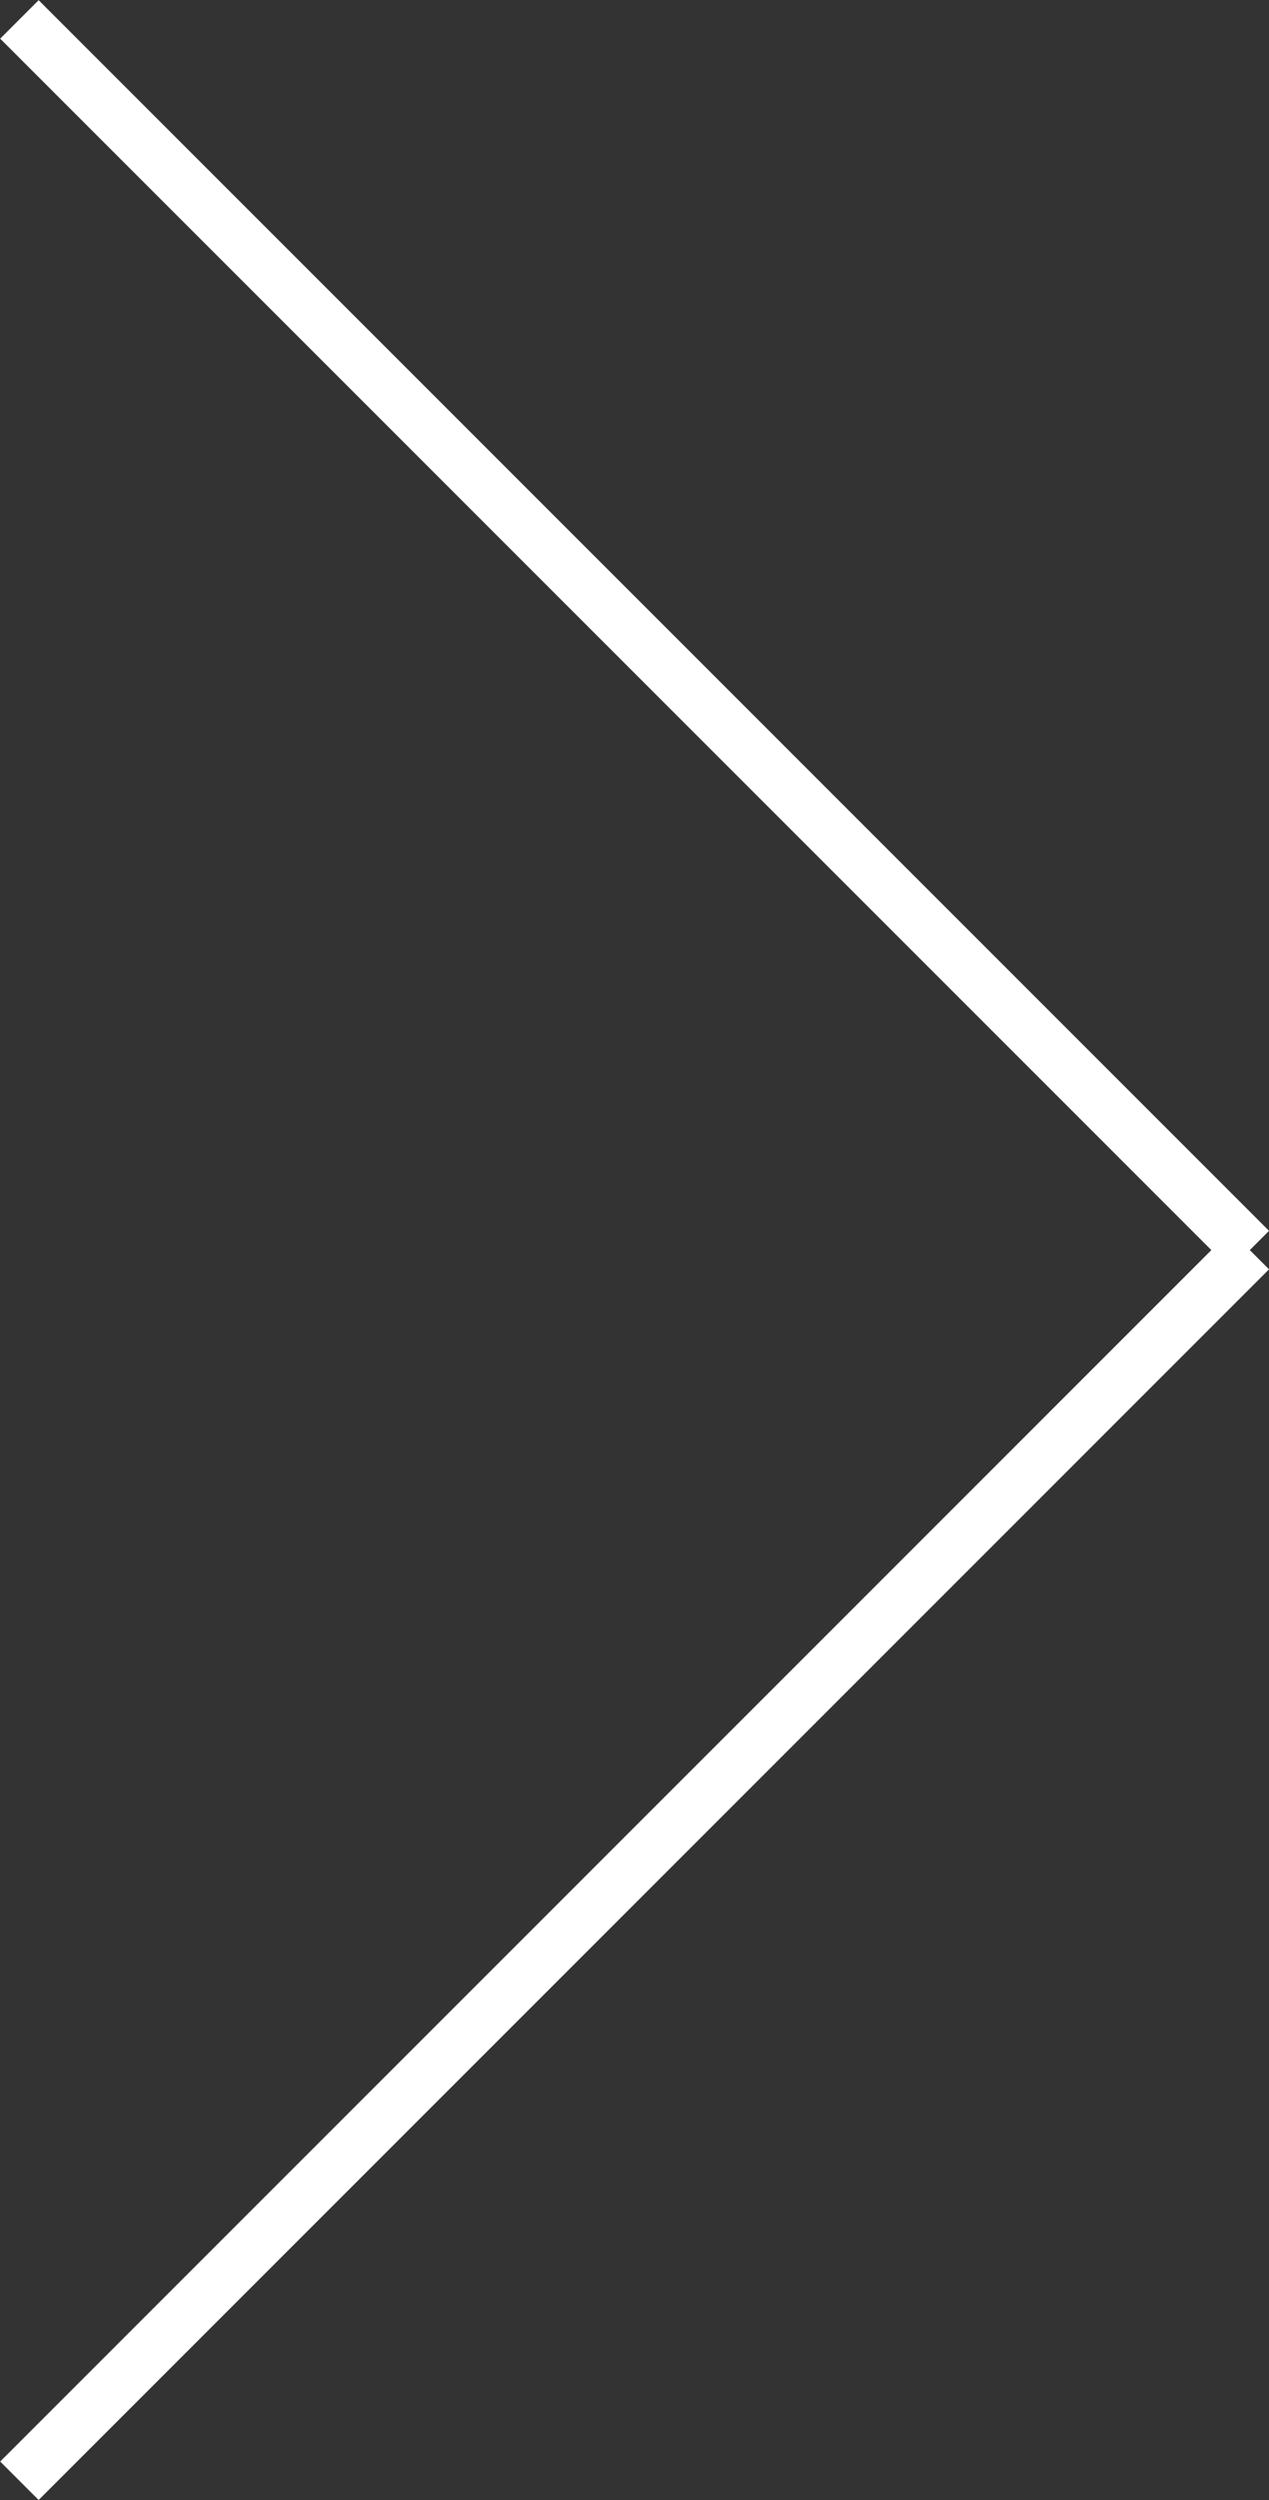
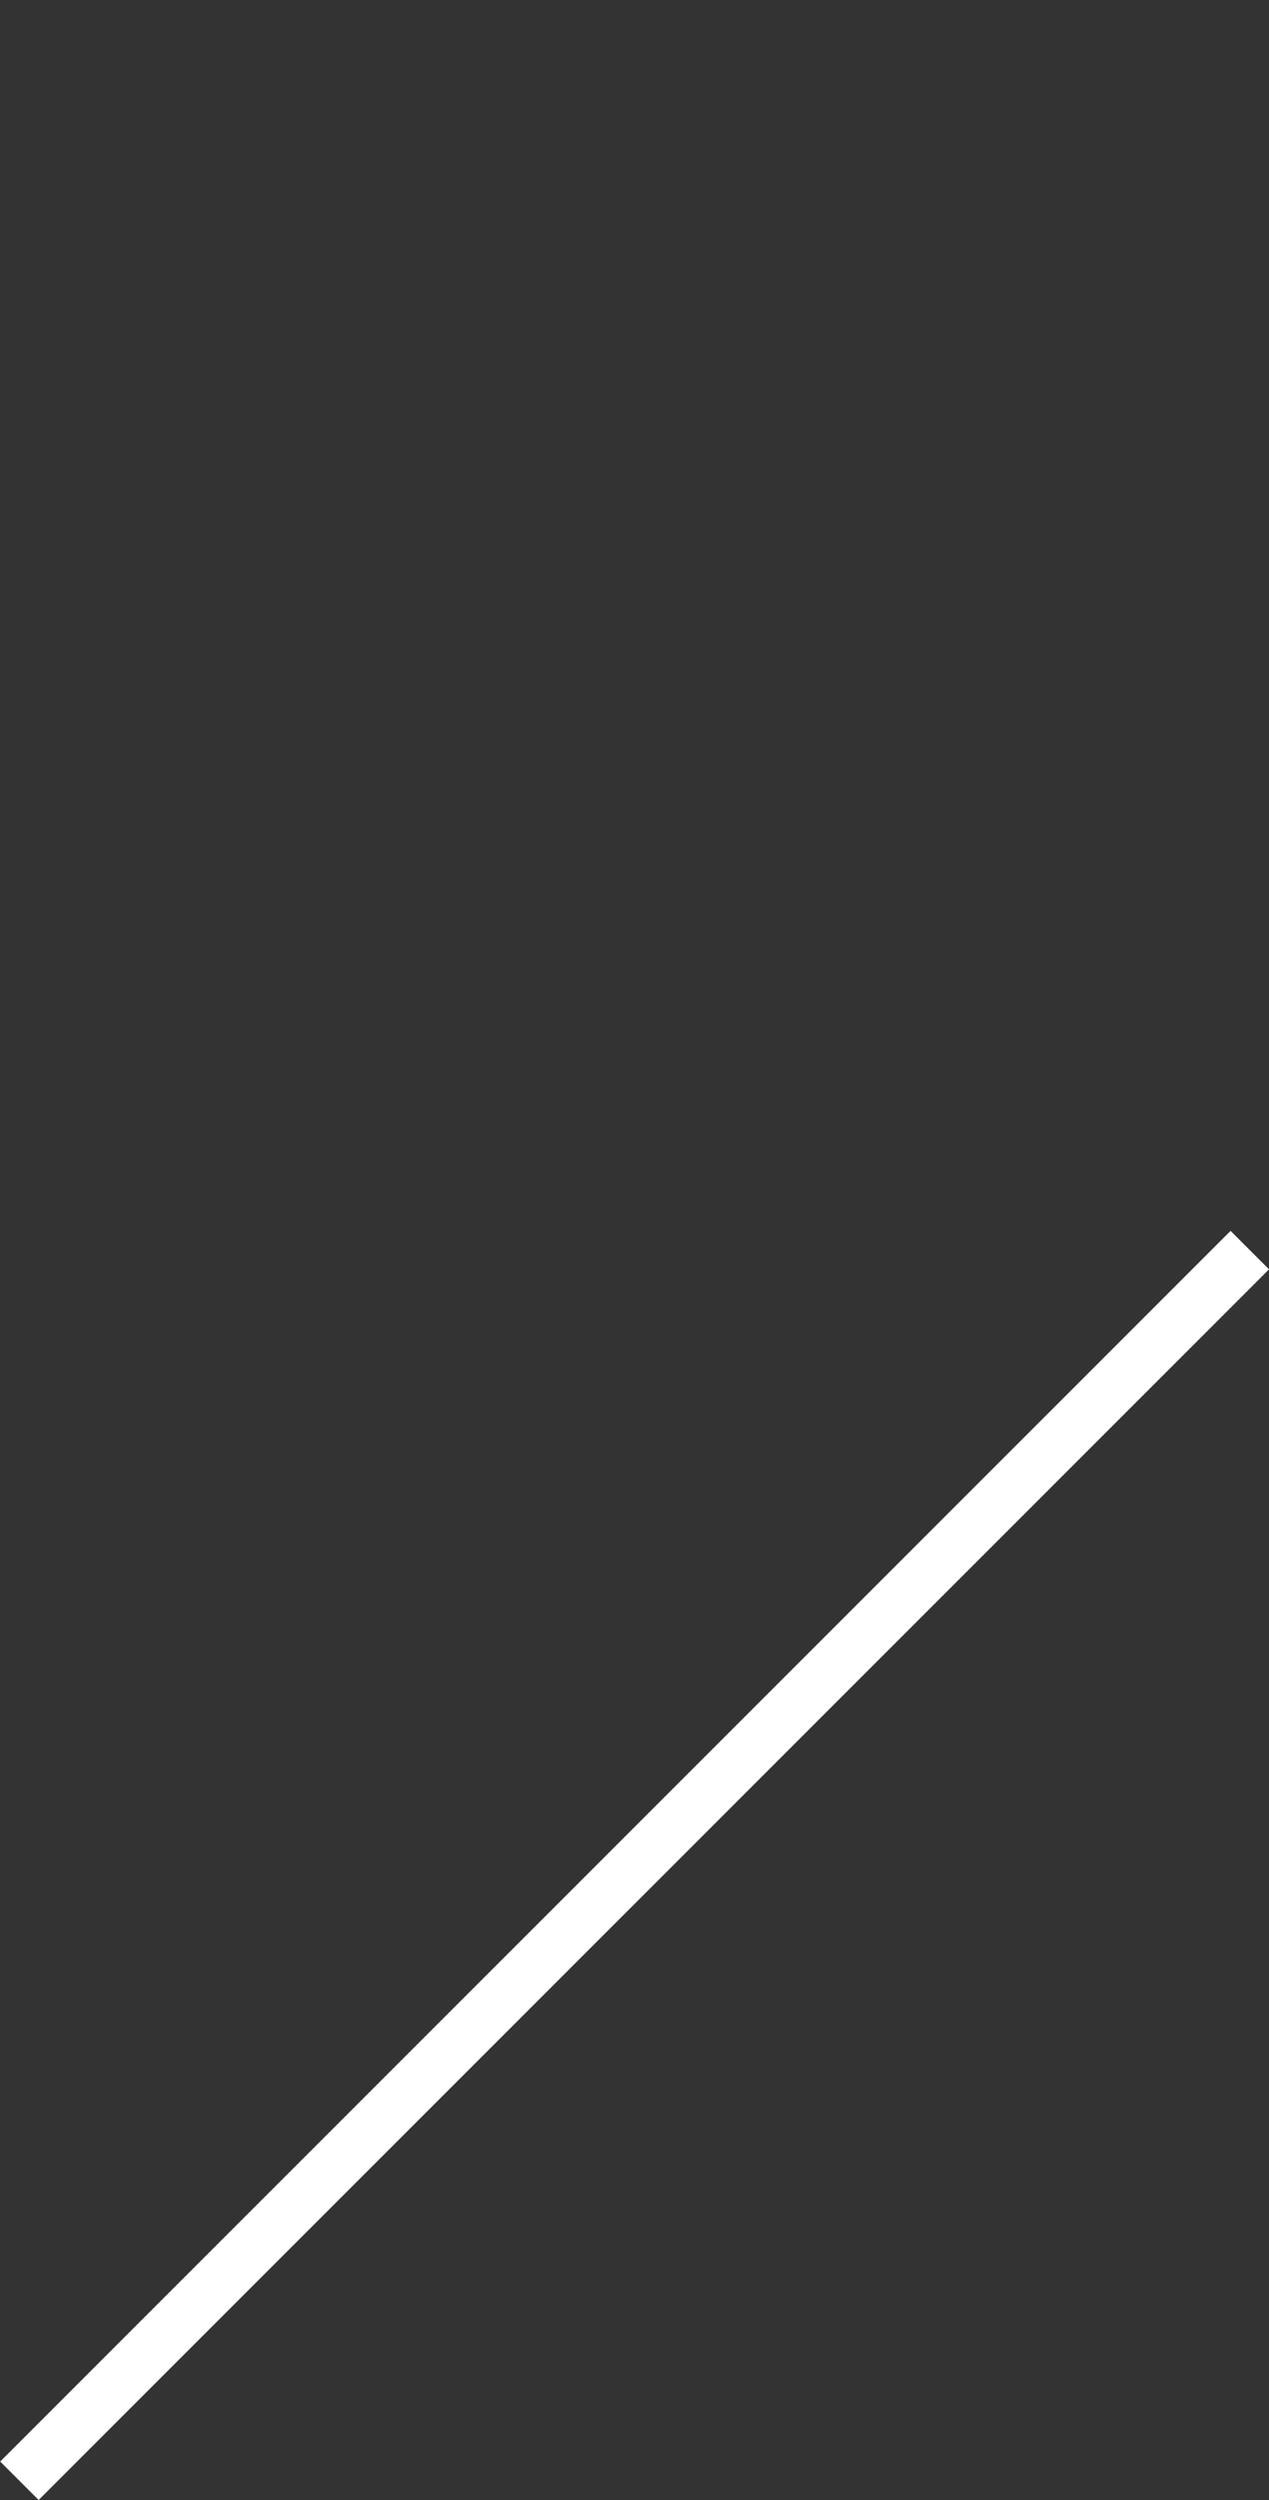
<svg xmlns="http://www.w3.org/2000/svg" height="45.962" viewBox="0 0 23.334 45.962" width="23.334">
  <rect x="0" y="0" width="23.334" height="45.962" fill="#333333" stroke="none" />
  <g fill="#fff">
-     <path d="m.5 32h-1v-32h1z" transform="matrix(-.707 .707 -.707 -.707 22.981 22.981)" />
    <path d="m.5 32h-1v-32h1z" transform="matrix(.707 .707 -.707 .707 22.981 22.981)" />
  </g>
</svg>